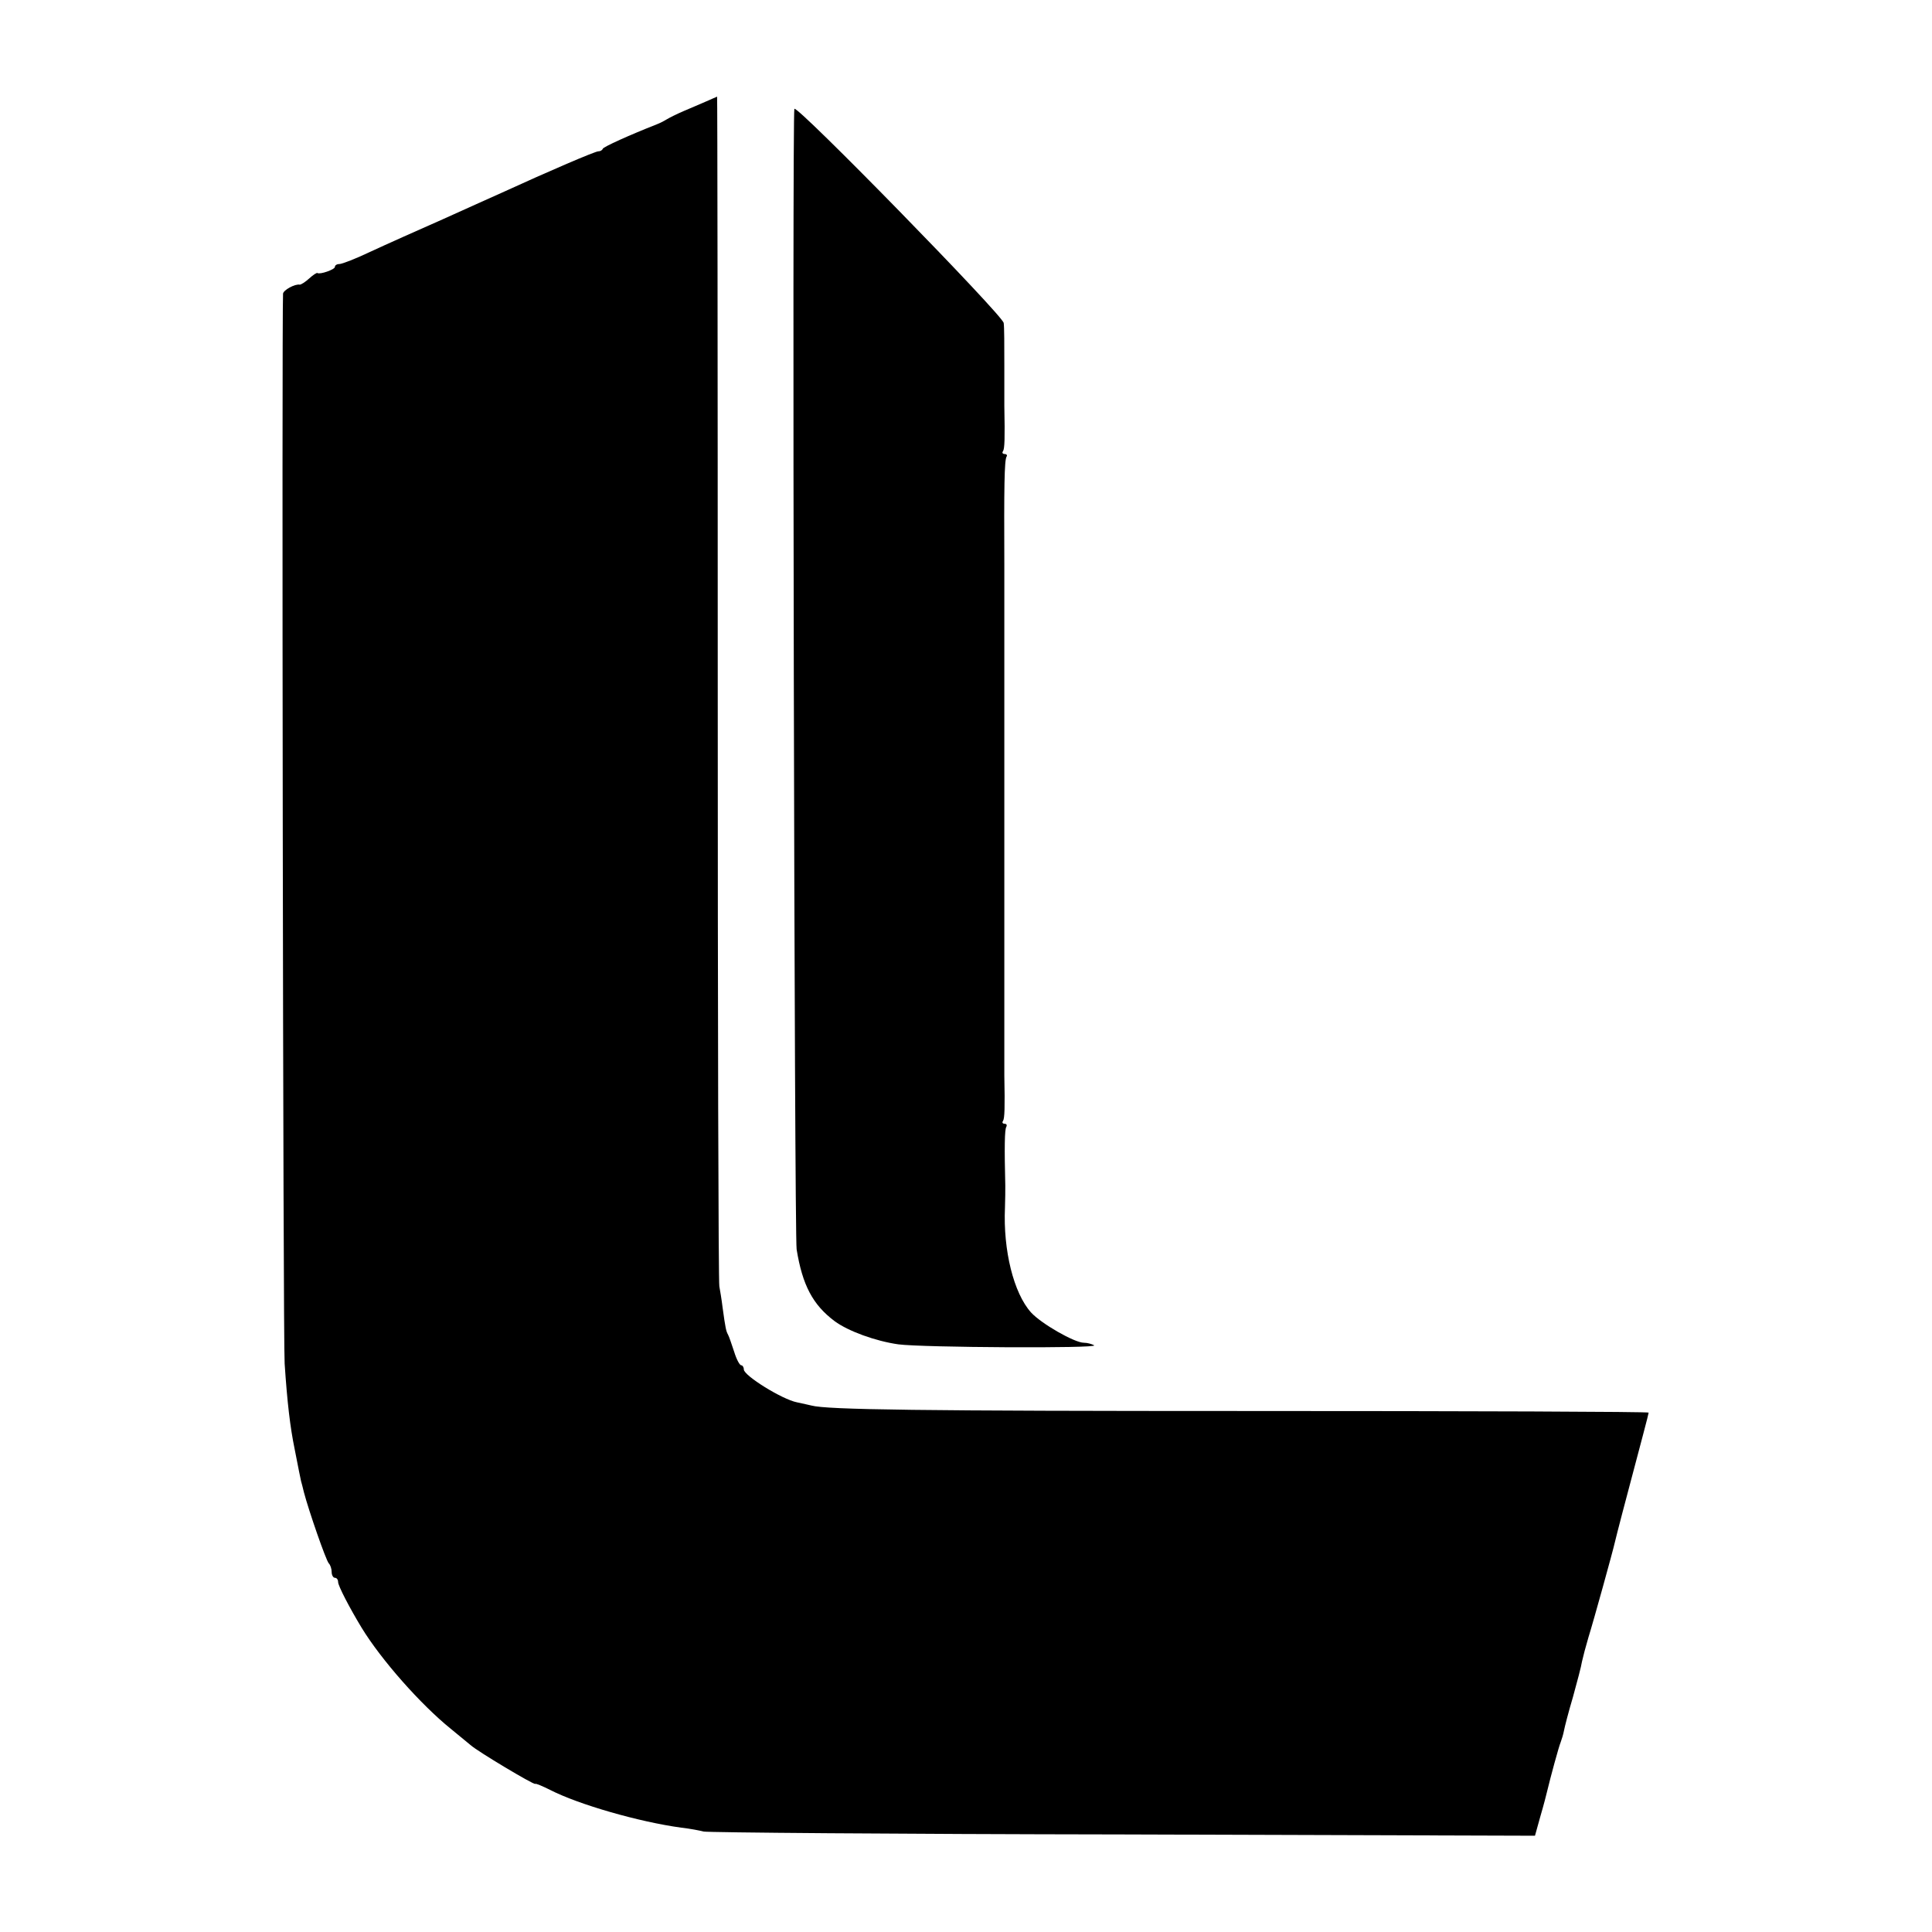
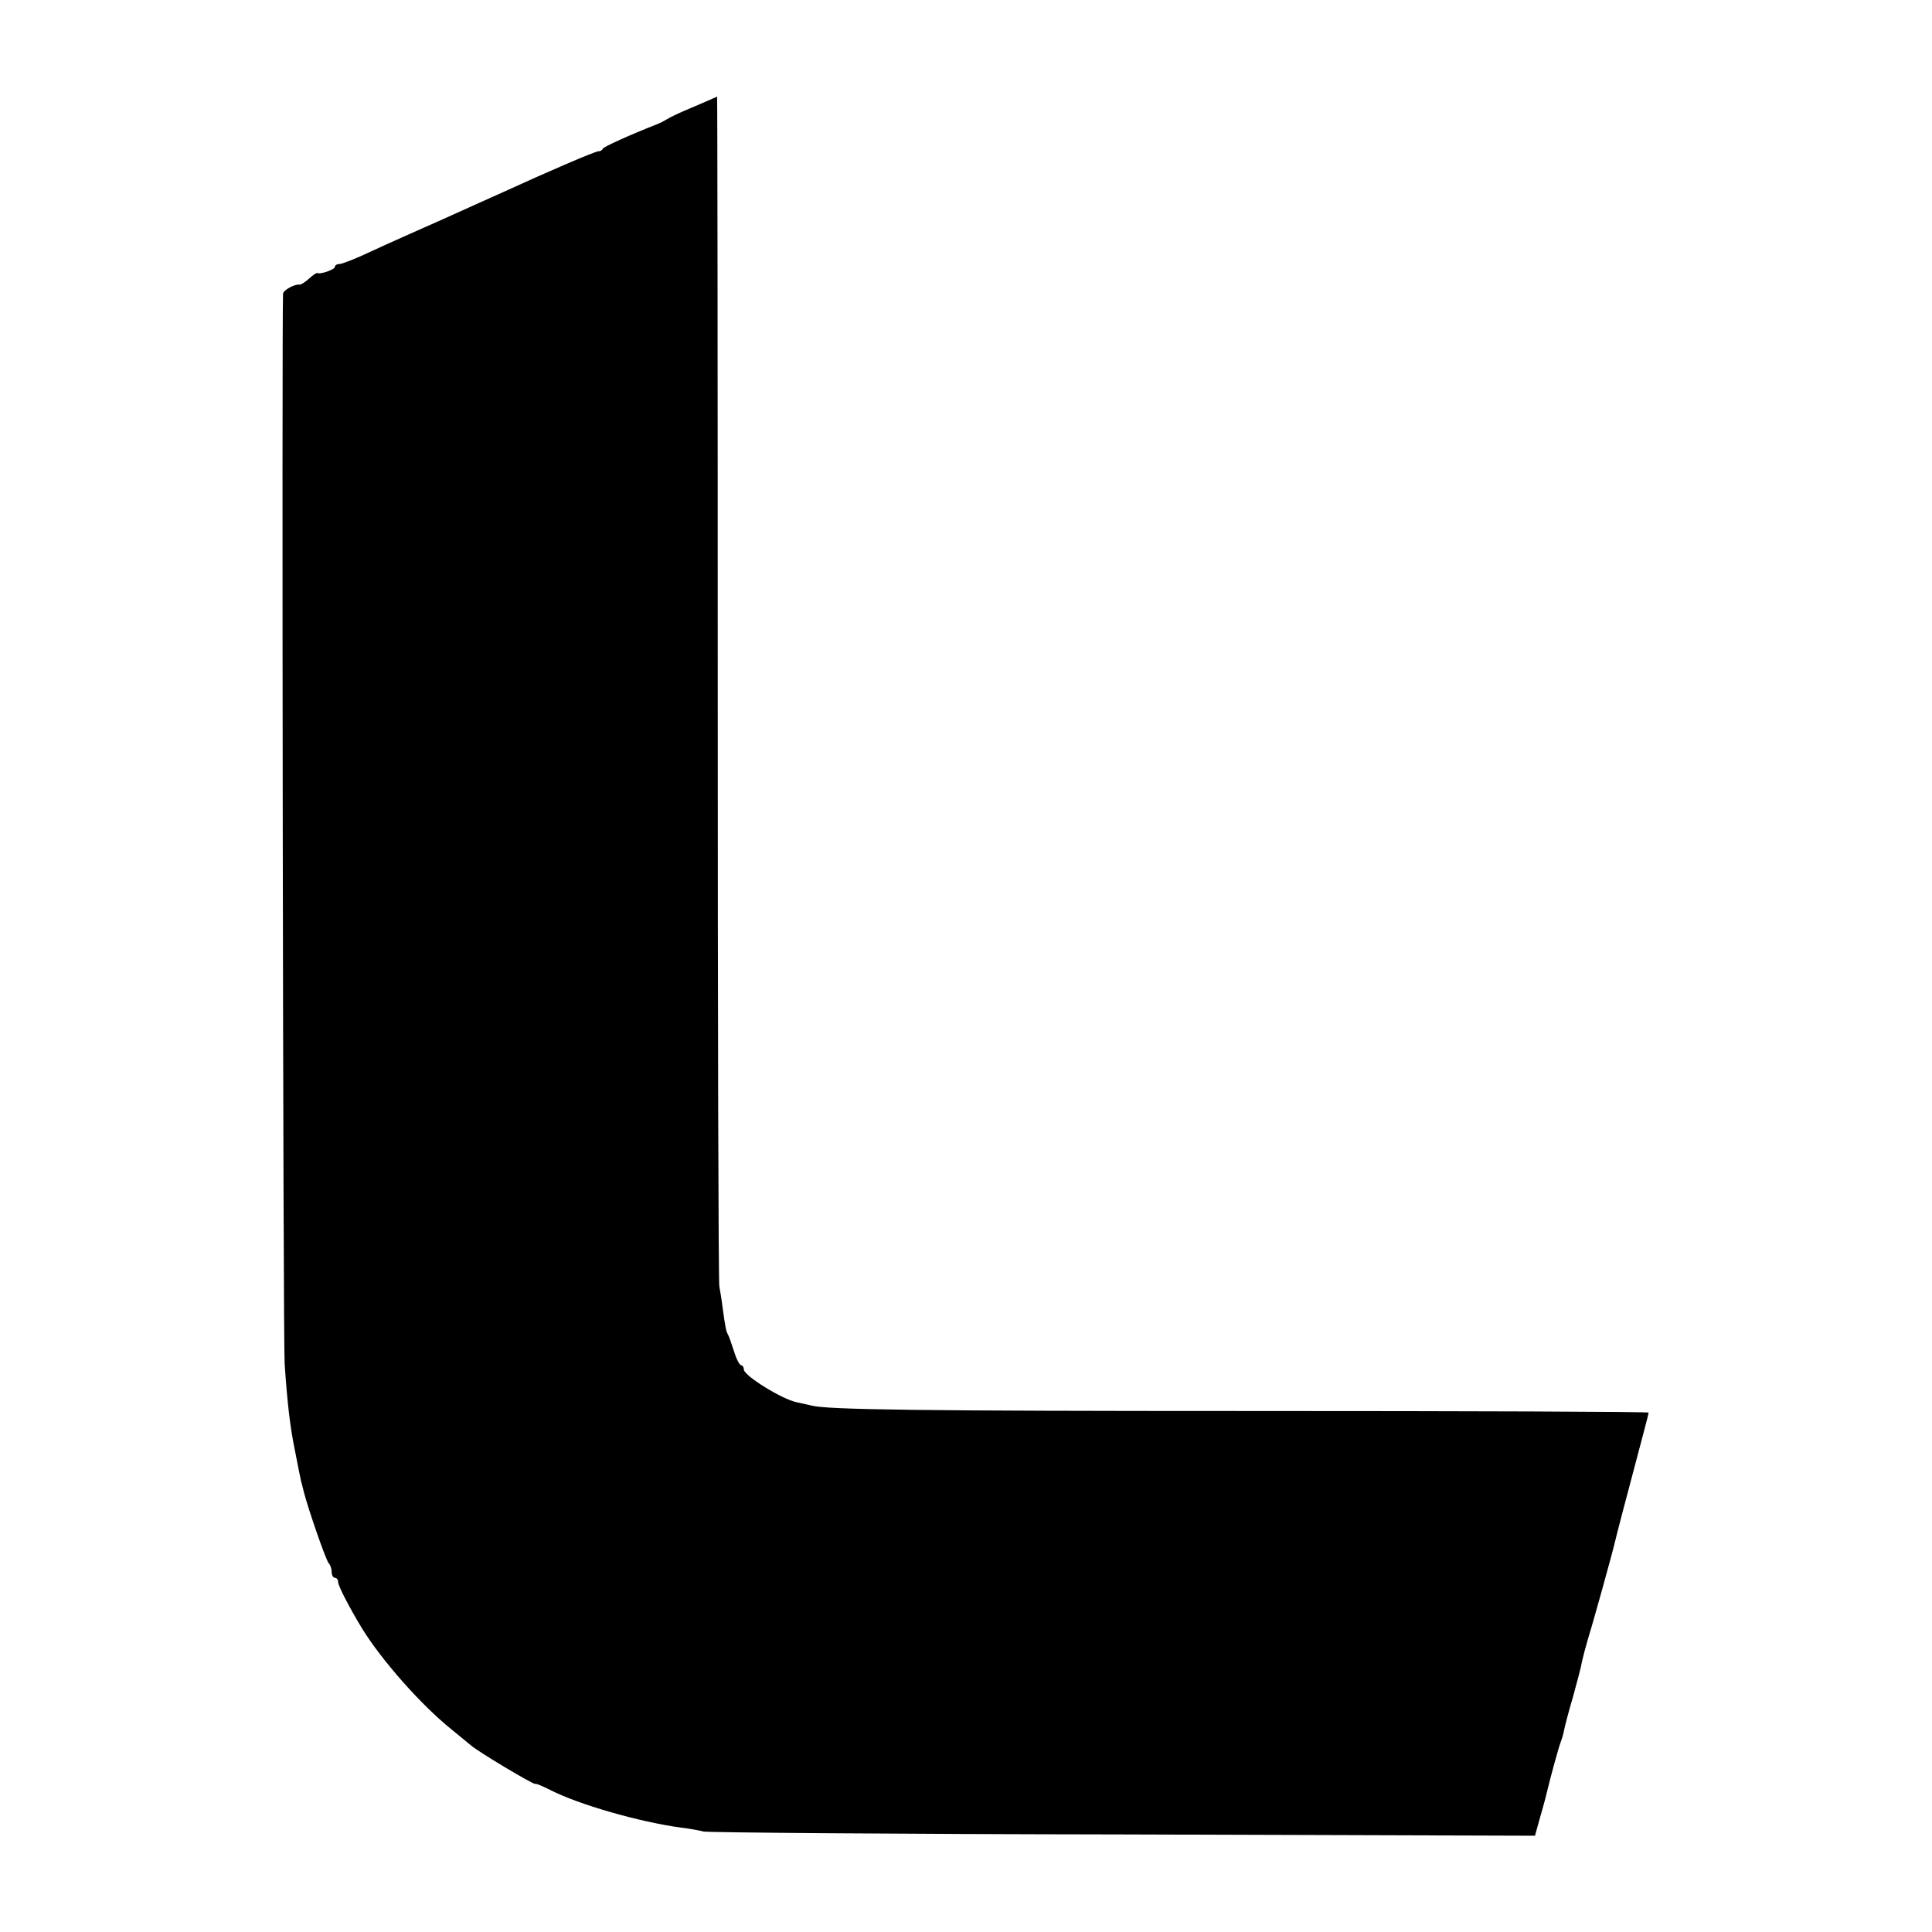
<svg xmlns="http://www.w3.org/2000/svg" version="1.0" width="600pt" height="600pt" viewBox="0 0 600 600" preserveAspectRatio="xMidYMid meet">
  <g transform="translate(0,600) scale(0.1,-0.1)" fill="#000000" stroke="none">
    <path d="M2193 5685 c-18 -8 -49 -21 -70 -30 -21 -9 -45 -21 -53 -26 -8 -5 -22 -12 -30 -15 -84 -33 -166 -70 -168 -76 -2 -5 -8 -8 -14 -8 -10 0 -150 -60 -303 -130 -22 -10 -103 -46 -180 -81 -77 -34 -178 -79 -223 -100 -46 -22 -90 -39 -98 -39 -8 0 -14 -4 -14 -9 0 -8 -46 -24 -54 -19 -2 2 -14 -6 -26 -17 -12 -11 -25 -19 -29 -19 -15 3 -51 -17 -52 -28 -4 -68 0 -3256 5 -3323 8 -120 17 -197 31 -265 11 -58 19 -95 20 -100 1 -3 5 -18 9 -35 15 -57 68 -210 77 -220 5 -5 9 -17 9 -27 0 -10 5 -18 10 -18 6 0 10 -6 10 -13 0 -12 36 -81 73 -142 61 -100 184 -239 277 -314 24 -20 52 -43 62 -51 21 -19 195 -123 200 -120 2 2 23 -7 47 -19 88 -45 275 -99 407 -117 27 -3 58 -9 69 -12 11 -3 596 -8 1301 -9 l1281 -4 17 61 c10 34 19 69 21 78 10 42 36 138 42 152 3 8 8 24 10 35 2 11 14 58 28 105 13 47 26 96 28 110 3 14 12 48 20 75 16 51 76 268 82 295 2 8 12 49 23 90 63 238 82 309 82 313 0 3 -556 5 -1235 5 -1034 0 -1316 4 -1365 17 -3 1 -23 5 -45 10 -46 9 -165 83 -165 102 0 7 -4 13 -8 13 -5 0 -15 19 -22 42 -8 24 -16 48 -19 53 -6 11 -8 19 -17 85 -3 25 -8 54 -10 65 -3 11 -5 847 -5 1858 0 1010 -1 1837 -2 1837 -1 -1 -17 -7 -34 -15z" />
-     <path d="M2467 5662 c-7 -14 0 -3497 7 -3542 18 -111 50 -172 118 -223 42 -31 127 -62 198 -72 75 -10 623 -13 608 -3 -7 4 -21 8 -32 8 -29 0 -132 59 -164 94 -54 60 -87 193 -81 326 1 25 1 55 1 68 -3 119 -2 174 3 182 3 6 1 10 -5 10 -6 0 -9 4 -5 9 5 8 6 41 4 141 0 8 0 69 0 135 0 66 0 127 0 135 0 8 0 80 0 160 0 80 0 152 0 160 0 8 0 80 0 160 0 80 0 152 0 160 0 8 0 80 0 160 0 80 0 152 0 160 0 8 0 85 0 170 0 85 0 169 0 185 -1 240 0 326 7 337 3 4 0 8 -6 8 -6 0 -9 4 -5 9 5 8 6 38 4 141 0 8 0 65 0 125 0 61 0 120 -2 132 -2 23 -643 679 -650 665z" />
  </g>
</svg>